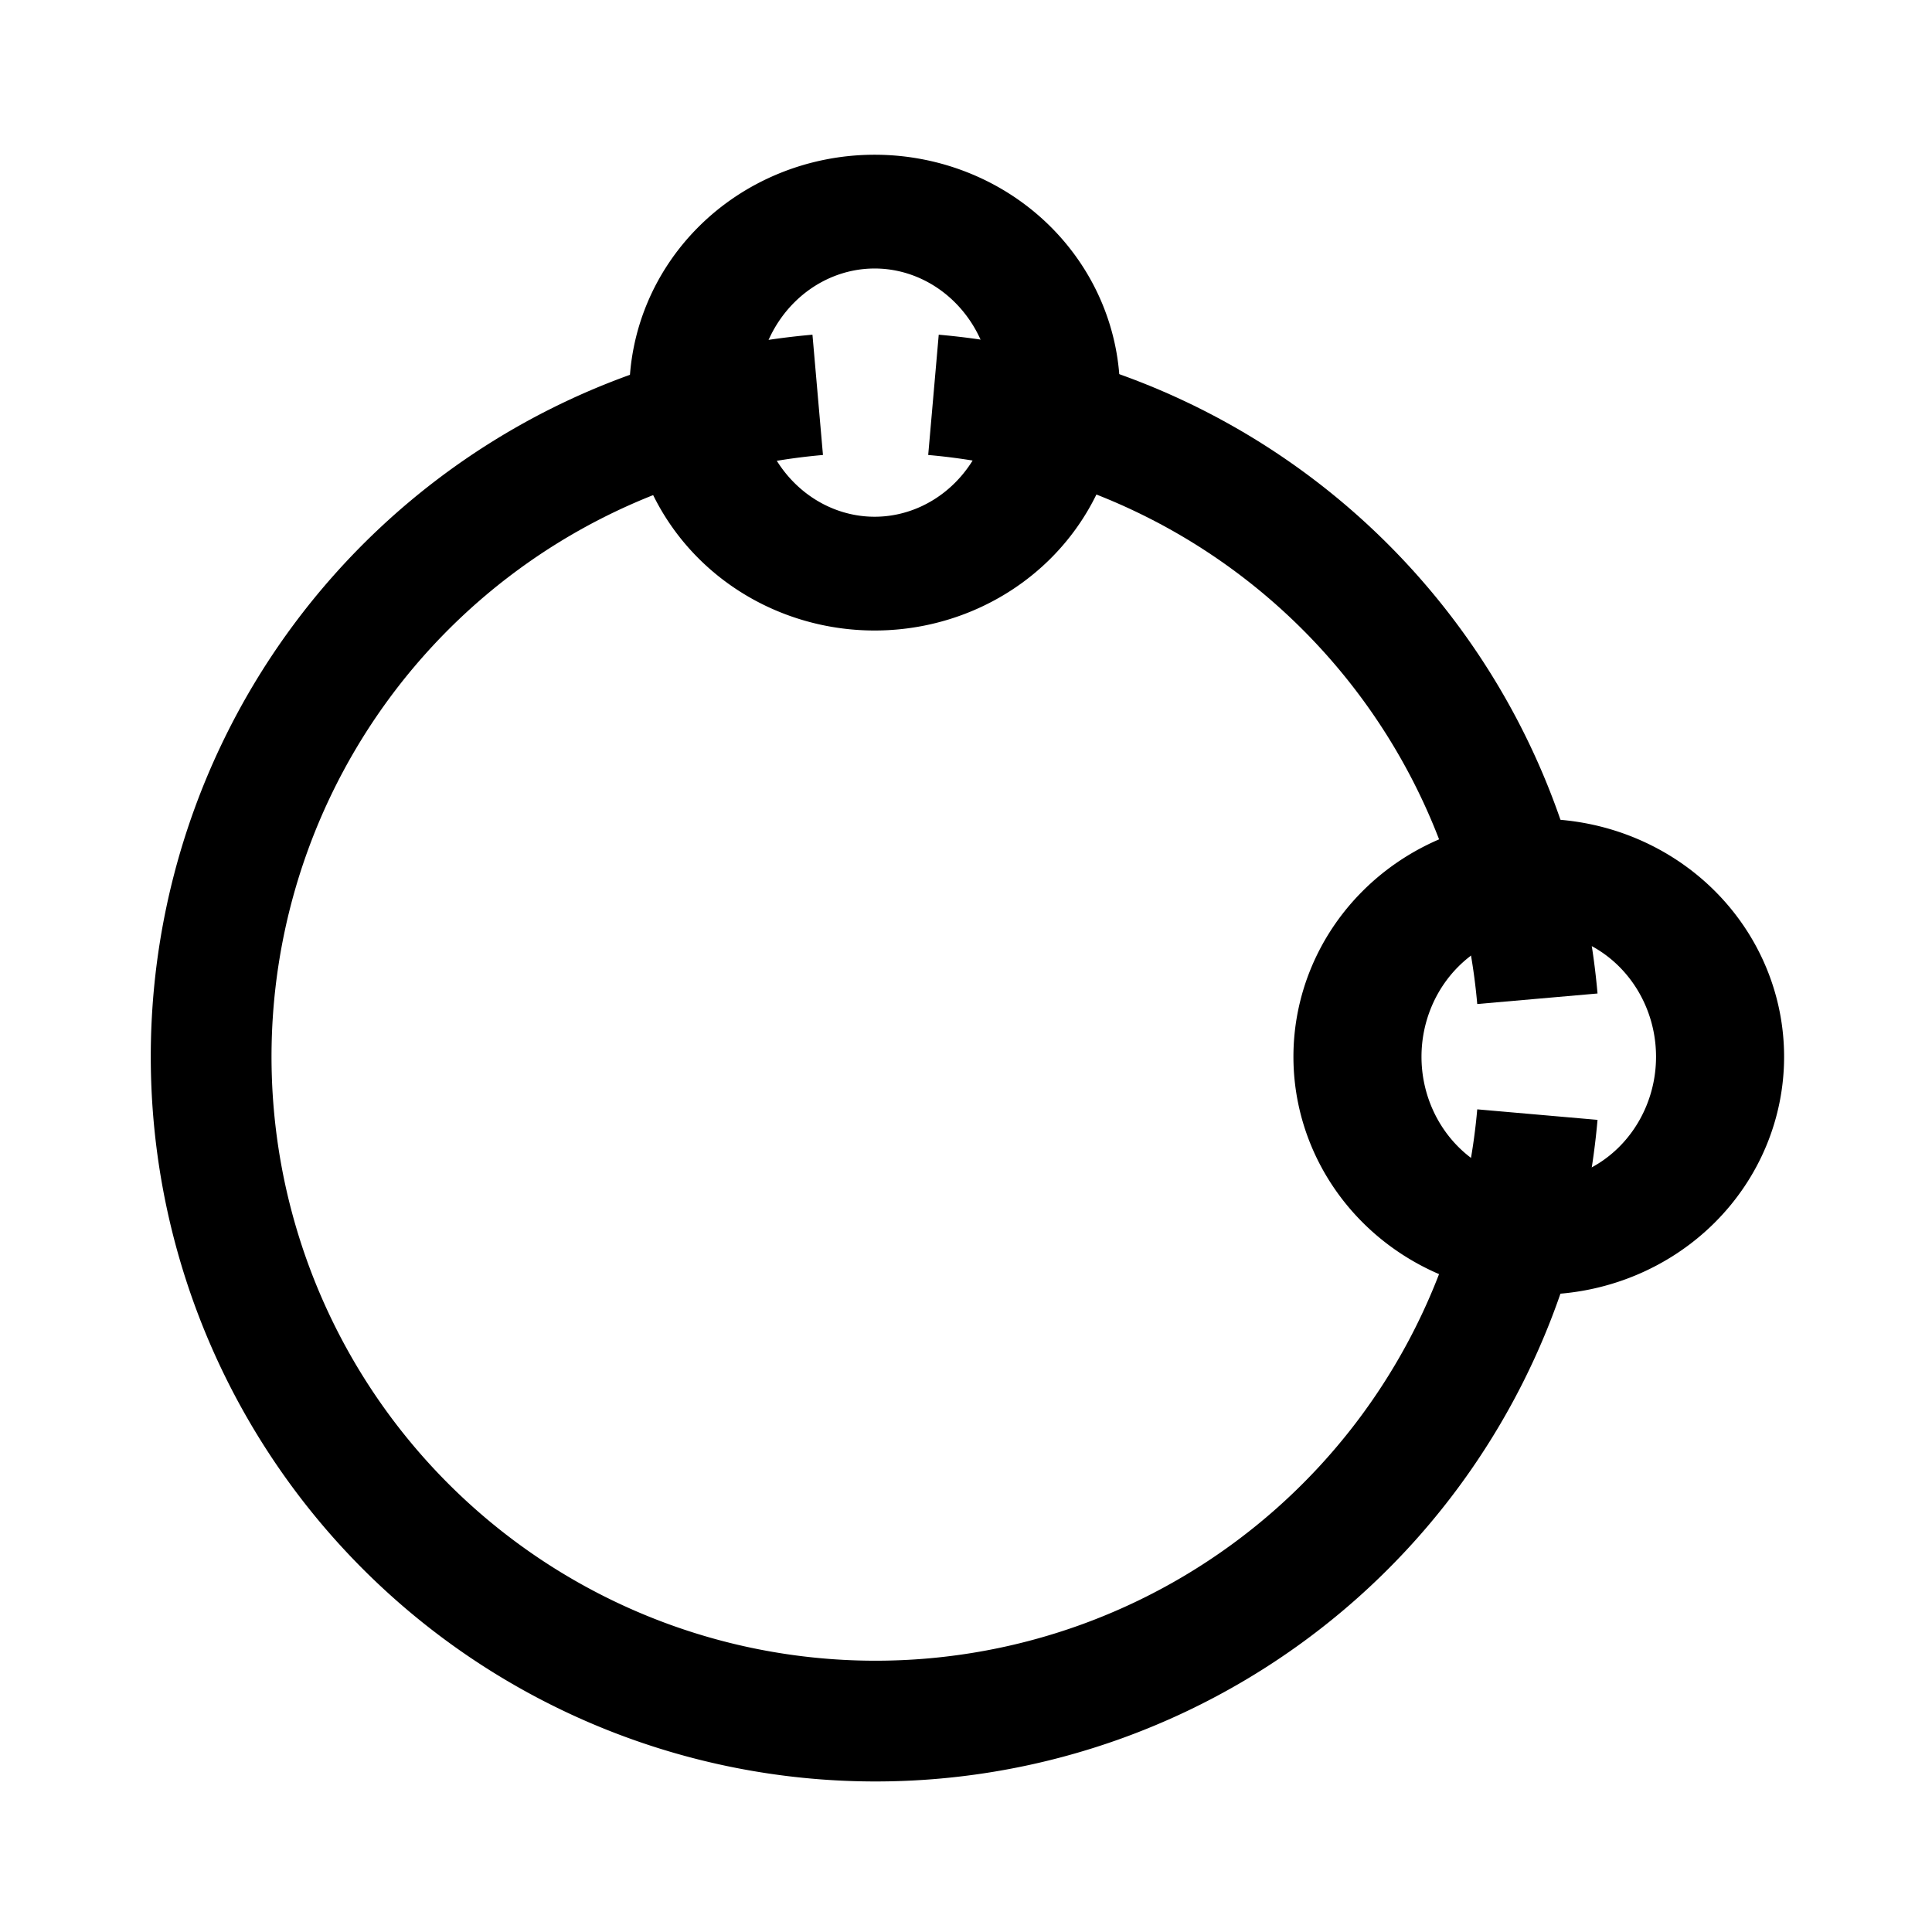
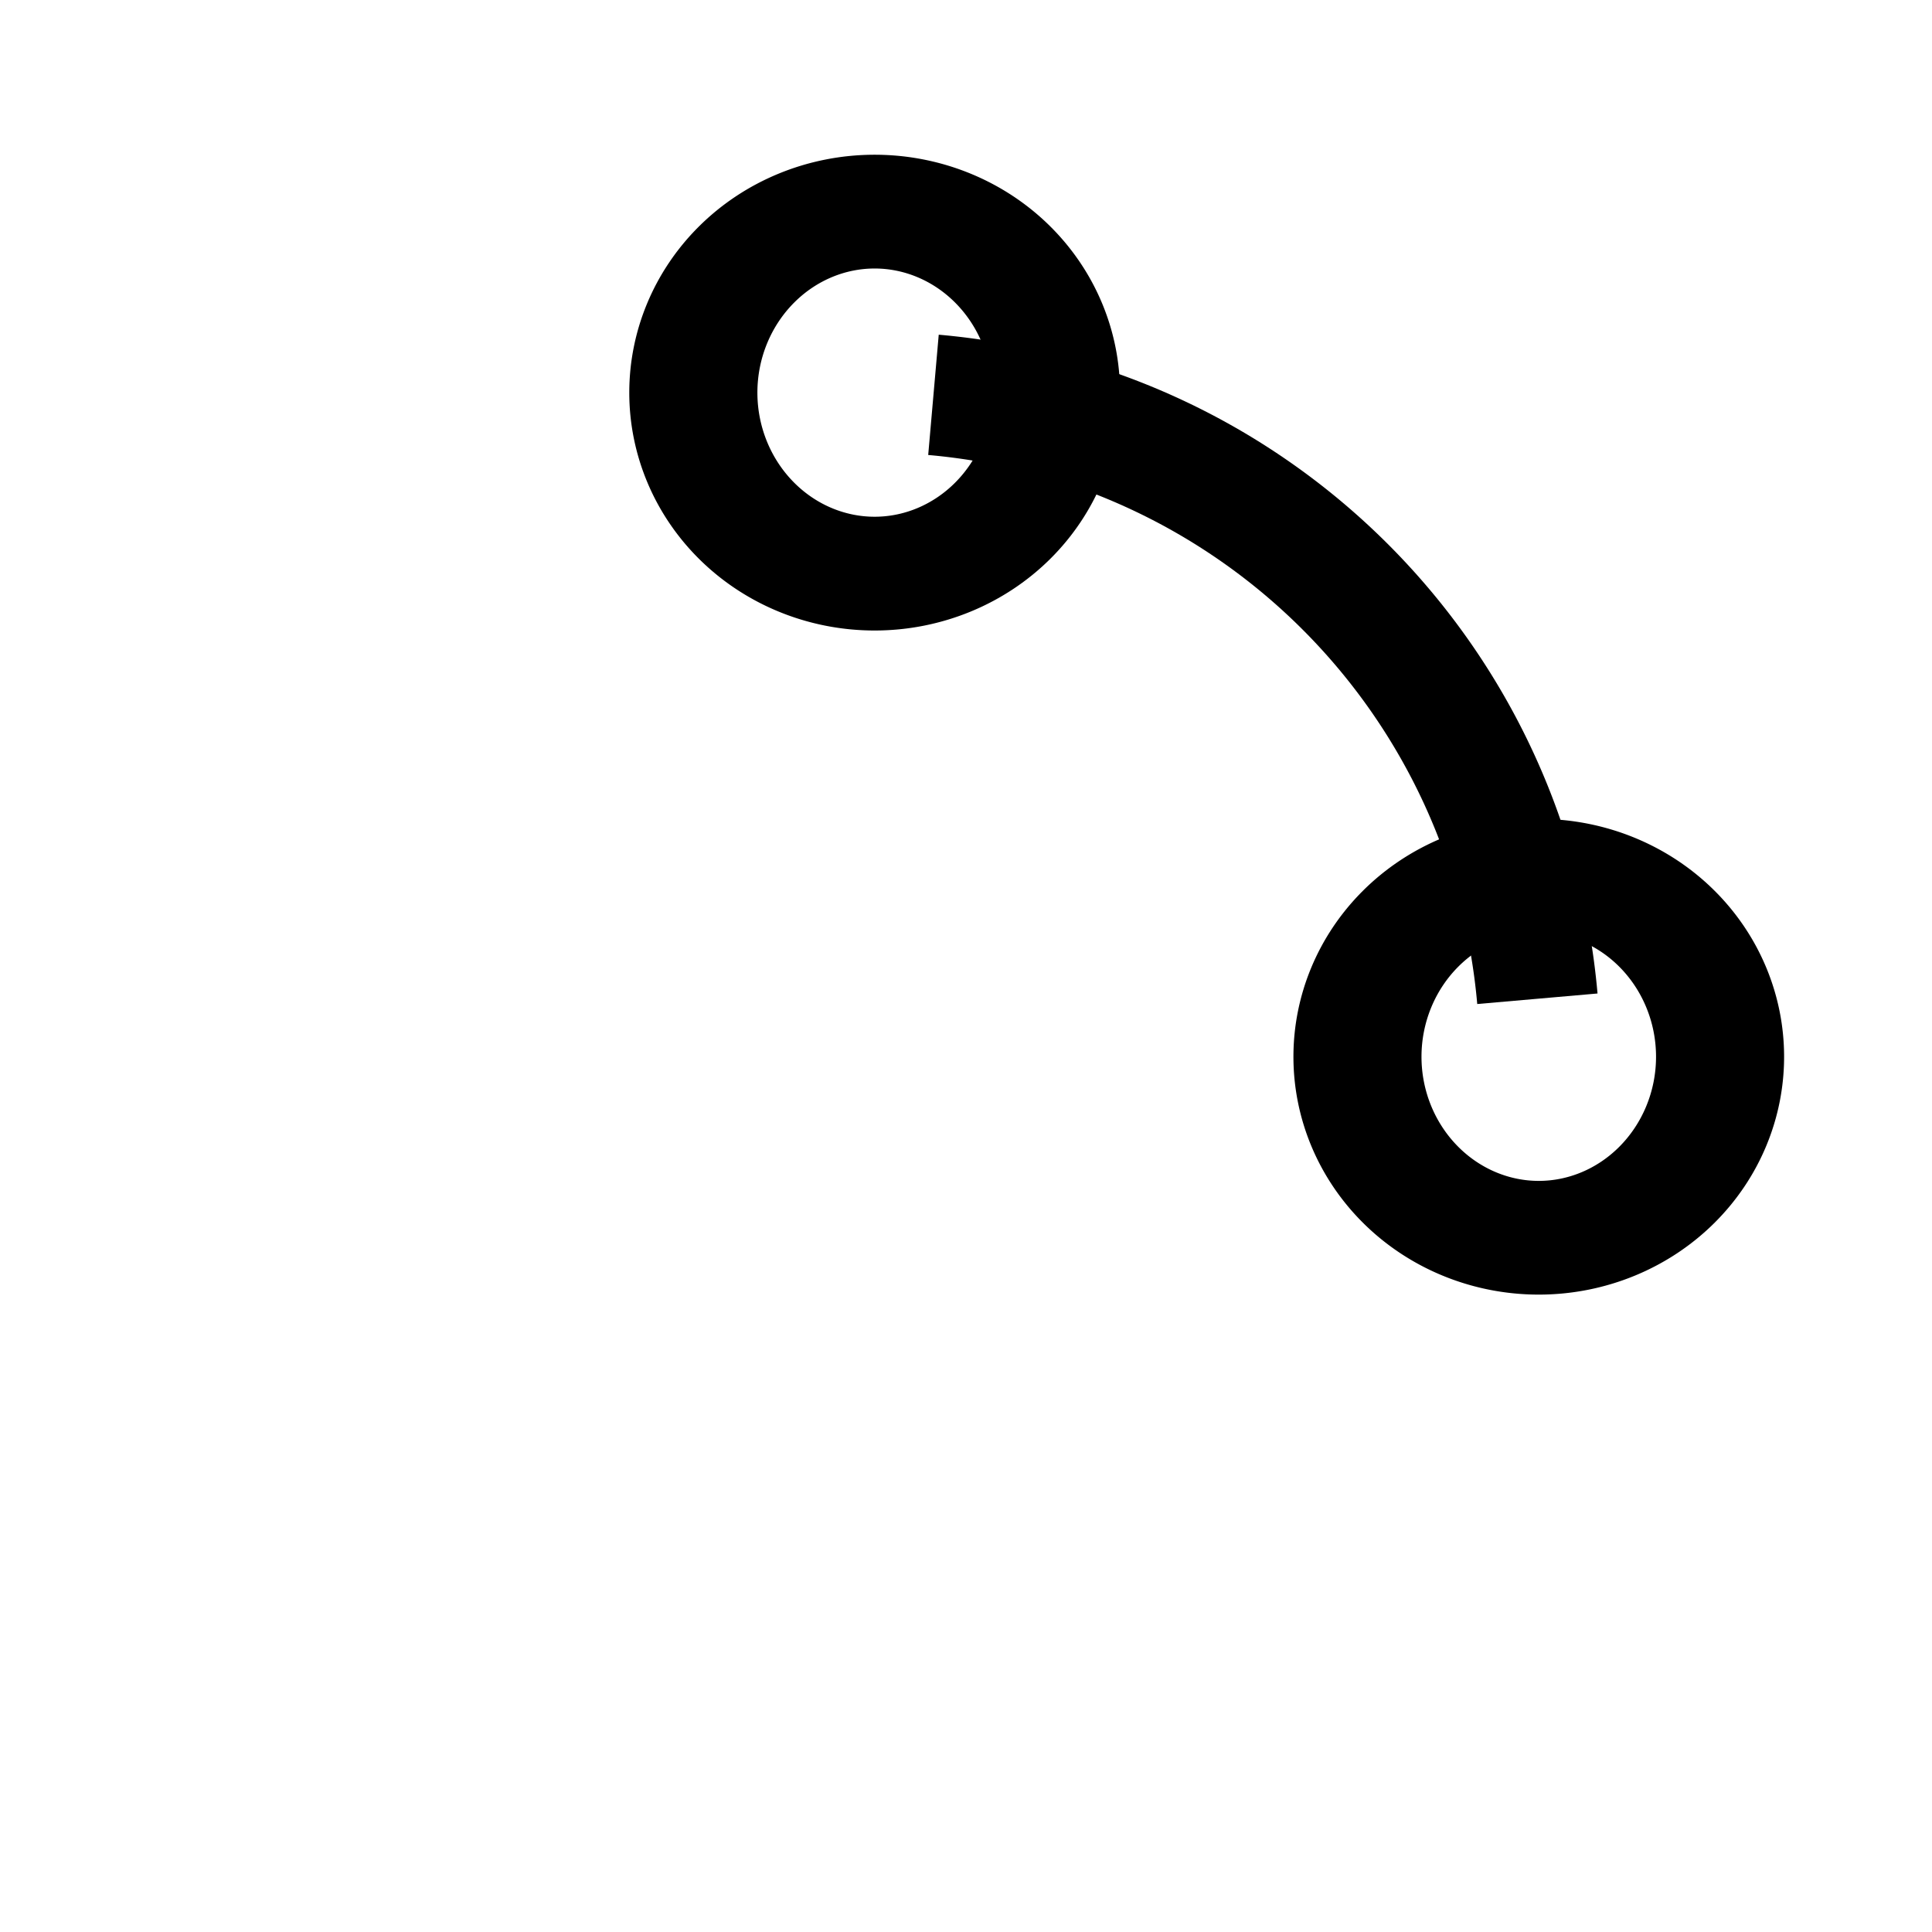
<svg xmlns="http://www.w3.org/2000/svg" height="16" id="svg2" version="1.1" width="16">
  <defs id="defs4" />
  <g id="layer1" transform="translate(0,-1036.362)">
-     <path d="M 9.973,5.856 A 7.054,7.054 0 1 1 2.332,-1.786" id="path2985" style="fill:none;stroke:#000000;stroke-width:1.282;stroke-miterlimit:4;stroke-dasharray:none" transform="matrix(0.78,0,0,0.78,4.953,1041.025)" />
    <path d="m -14.375,-3.196 a 3.058,3.438 0 1 1 -6.116,0 3.058,3.438 0 1 1 6.116,0 z" id="path3755" style="fill:none;stroke:#000000;stroke-width:2.161;stroke-miterlimit:4;stroke-opacity:1;stroke-dasharray:none" transform="matrix(0.491,0,0,0.436,15.803,1041.007)" />
    <path d="m -14.375,-3.196 a 3.058,3.438 0 1 1 -6.116,0 3.058,3.438 0 1 1 6.116,0 z" id="path3755-1" style="fill:none;stroke:#000000;stroke-width:2.16;stroke-miterlimit:4;stroke-opacity:1;stroke-dasharray:none" transform="matrix(0.491,0,0,0.436,21.303,1046.507)" />
    <path d="M 3.561,-1.786 A 7.054,7.054 0 0 1 9.973,4.626" id="path2985-7" style="fill:none;stroke:#000000;stroke-width:1.282;stroke-miterlimit:4;stroke-dasharray:none" transform="matrix(0.78,0,0,0.78,4.953,1041.025)" />
  </g>
</svg>